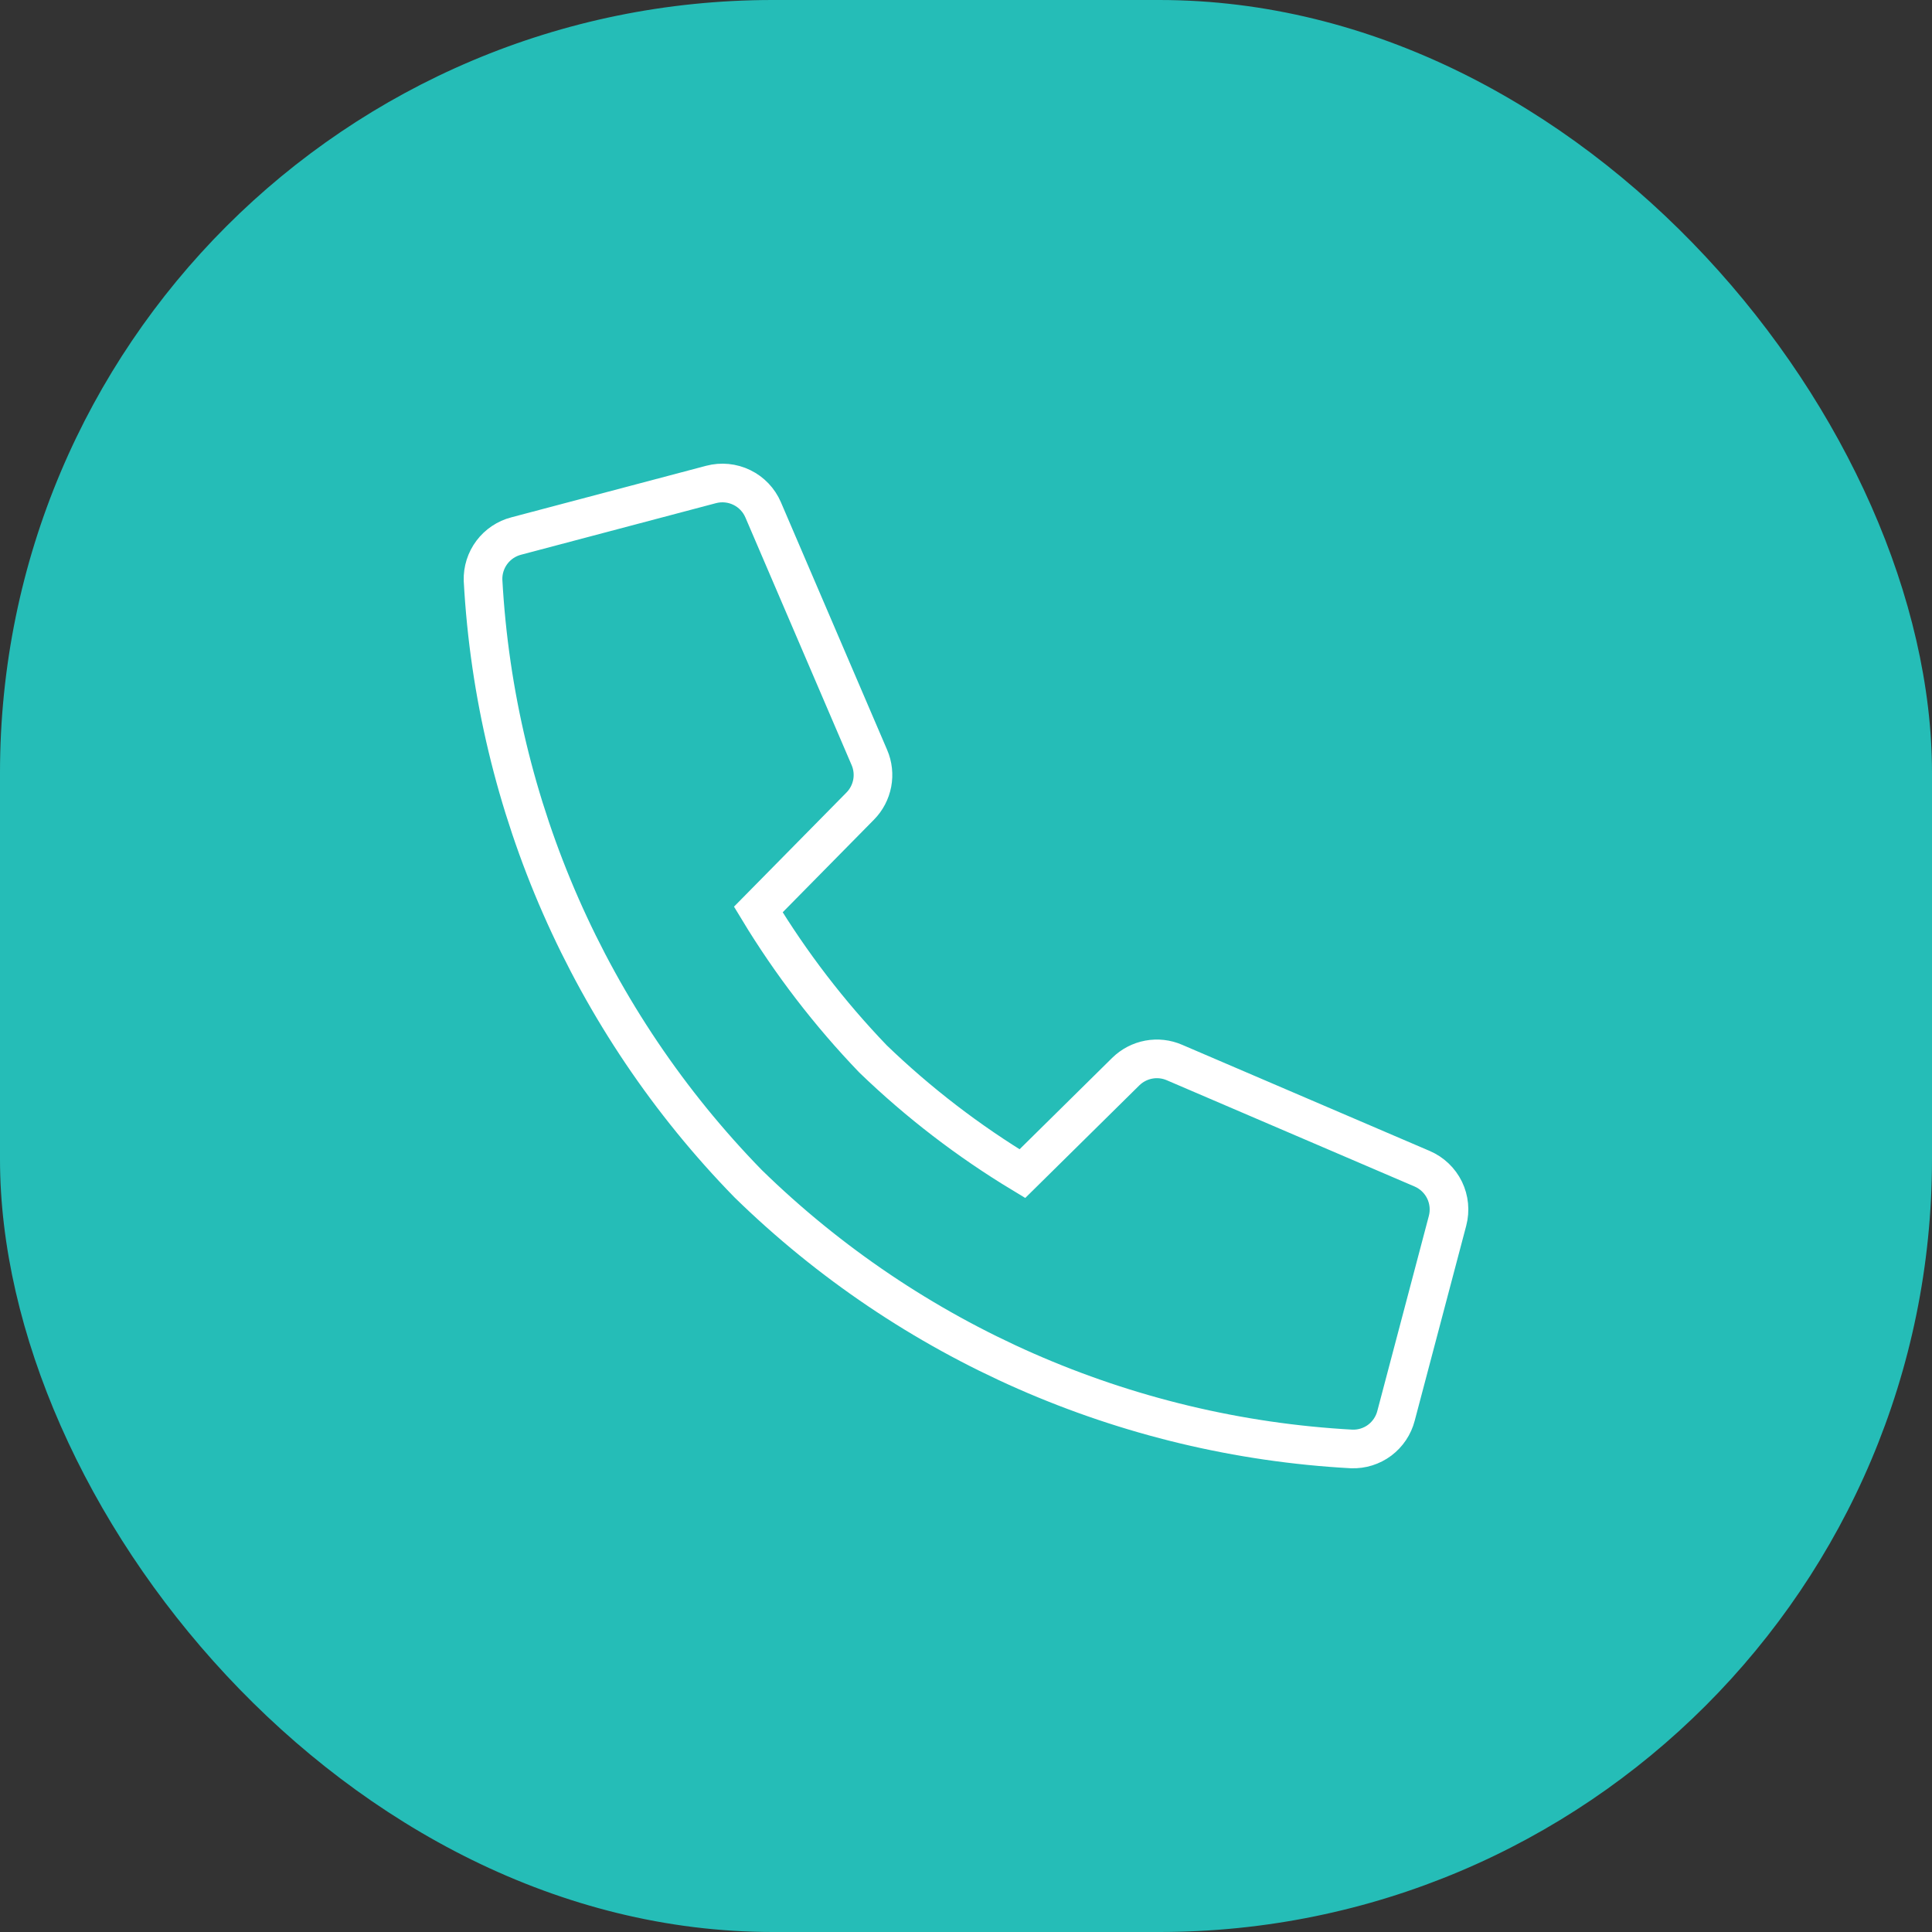
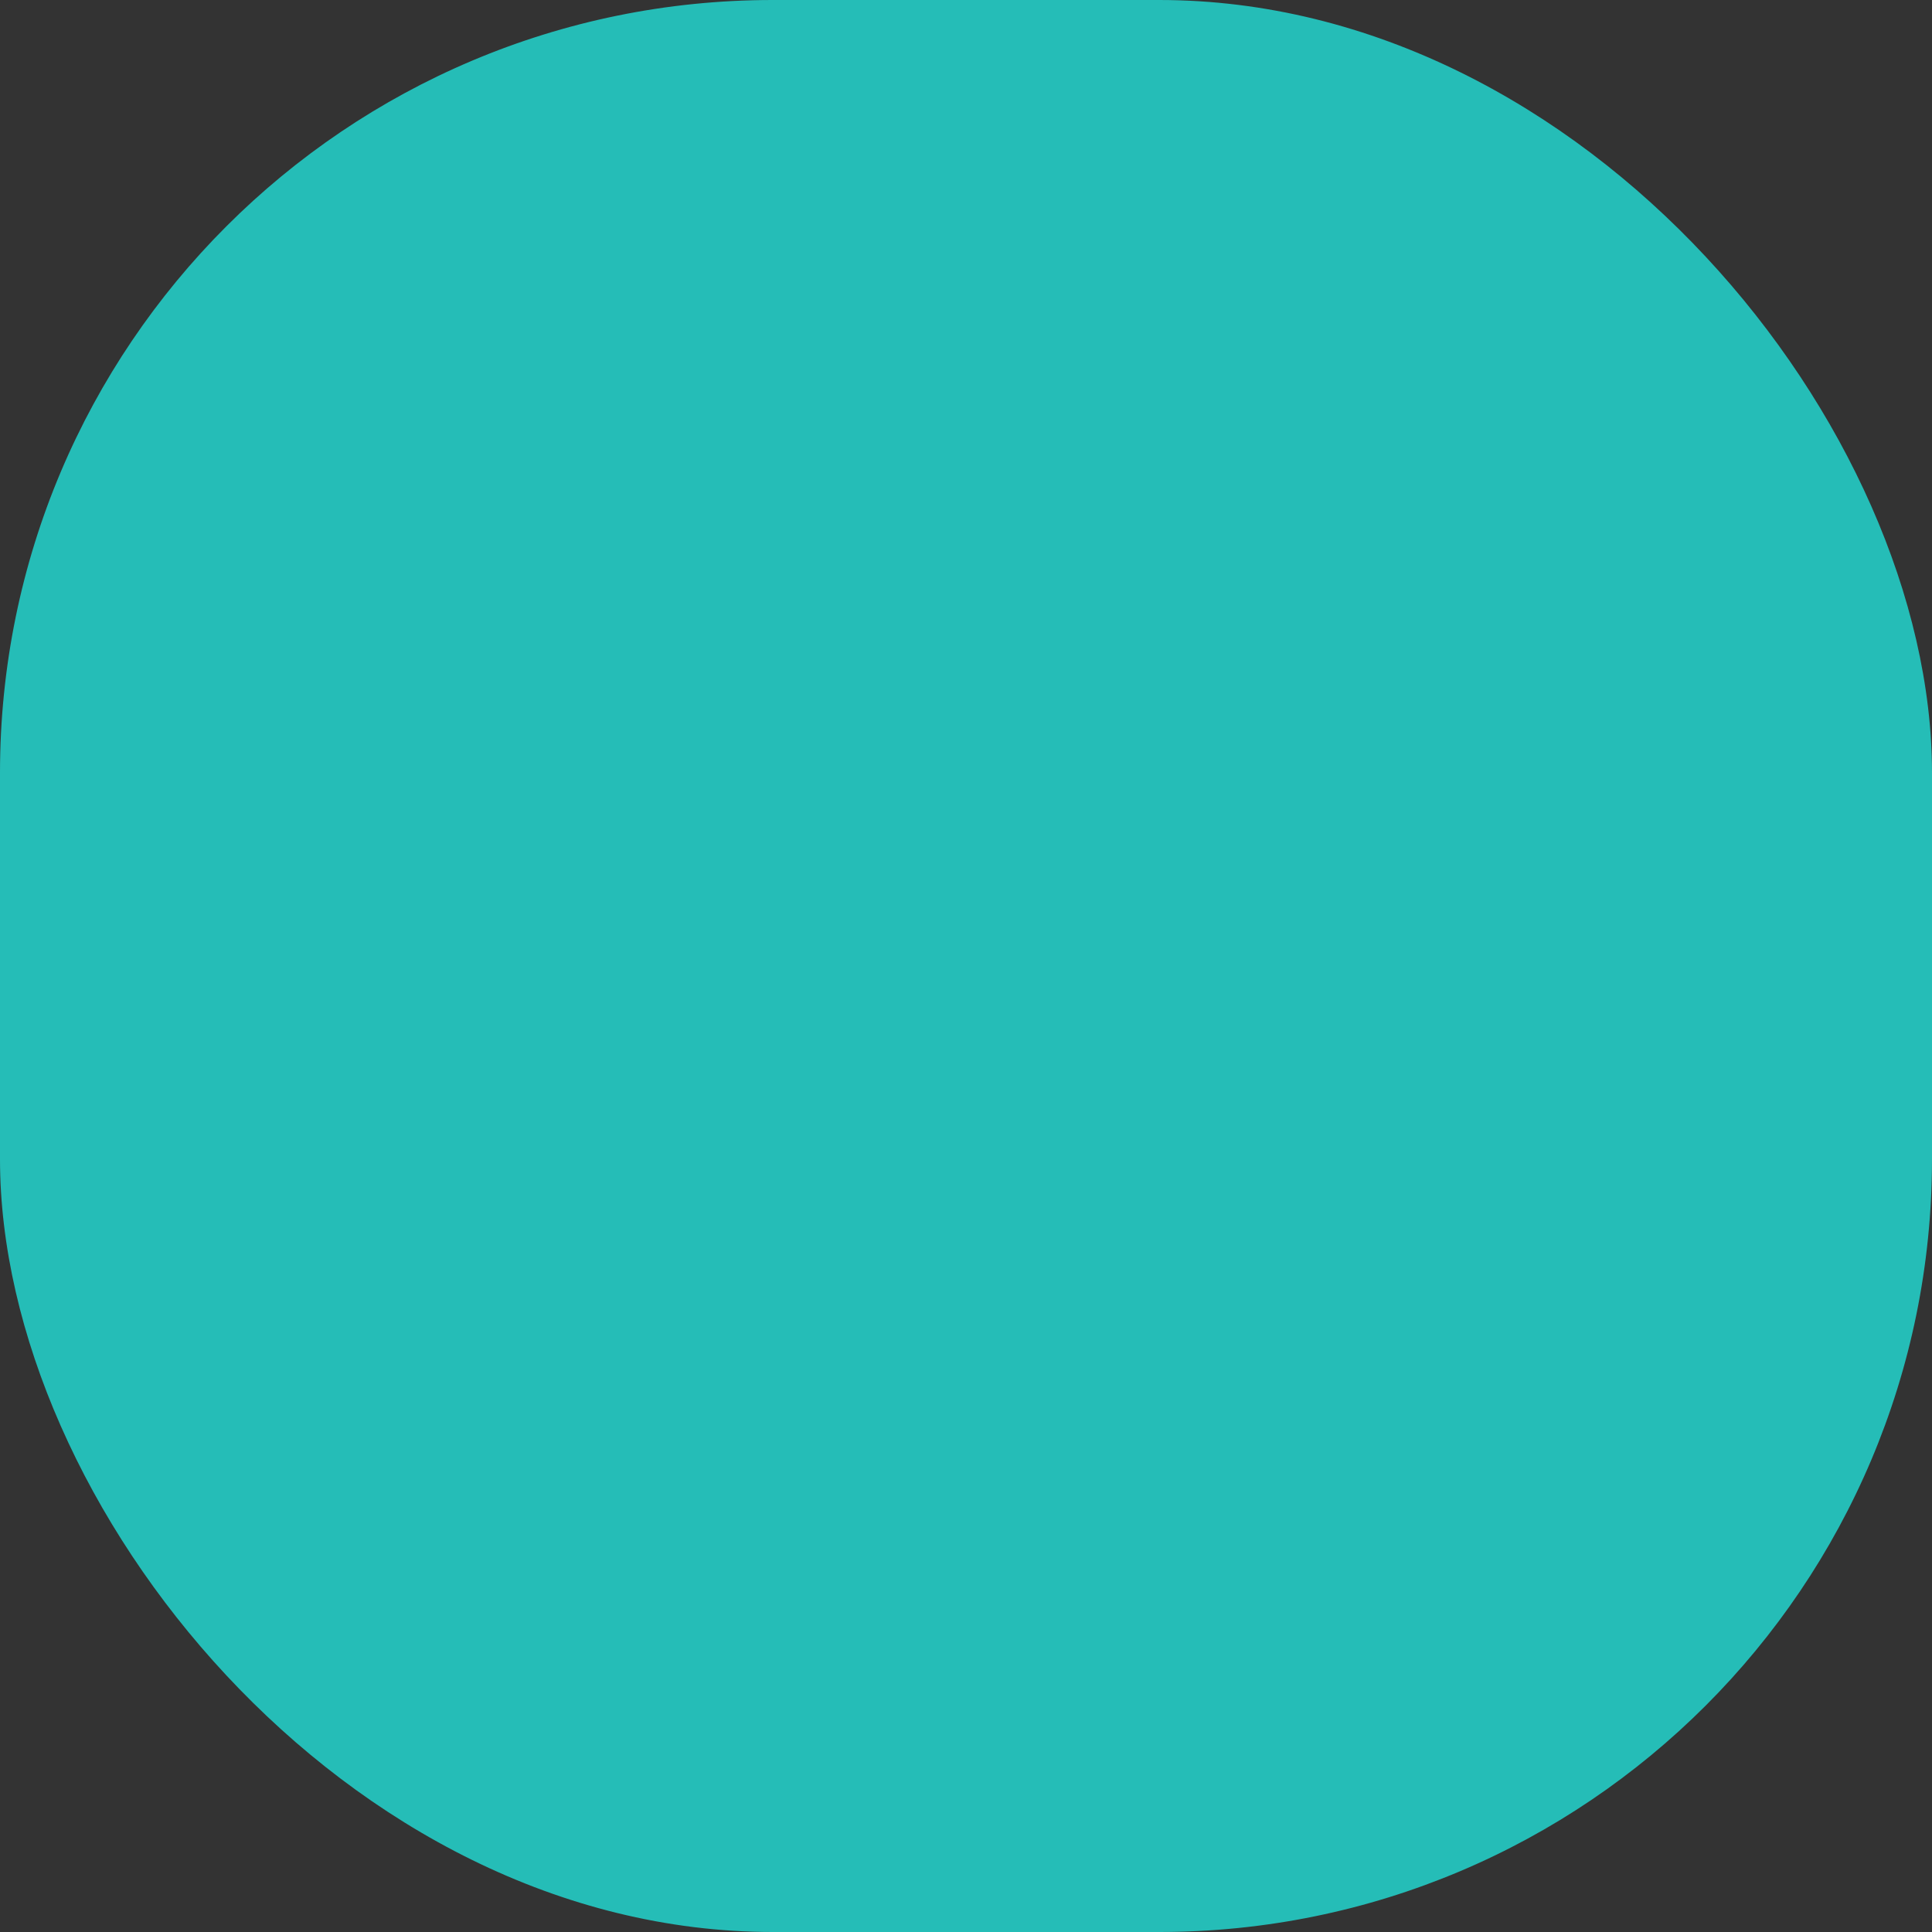
<svg xmlns="http://www.w3.org/2000/svg" width="50" height="50" viewBox="0 0 50 50" fill="none">
  <rect x="0" y="0" width="50" height="50" fill="#333333" stroke="none" />
  <rect width="50" height="50" rx="20" fill="#25BDB7" />
-   <path d="M29.135 27.733L26.459 30.374C25.064 29.532 23.767 28.536 22.594 27.405C21.465 26.23 20.469 24.933 19.625 23.538L22.263 20.861C22.423 20.699 22.53 20.493 22.573 20.269C22.615 20.046 22.59 19.814 22.5 19.605L19.75 13.194C19.642 12.942 19.446 12.736 19.199 12.616C18.951 12.495 18.669 12.468 18.403 12.538L13.361 13.872C13.109 13.937 12.886 14.086 12.73 14.294C12.574 14.502 12.493 14.757 12.501 15.017C12.821 20.882 15.26 26.432 19.363 30.635C23.566 34.74 29.117 37.179 34.983 37.499C35.243 37.508 35.499 37.428 35.707 37.272C35.915 37.115 36.064 36.893 36.129 36.641L37.462 31.595C37.532 31.329 37.505 31.047 37.385 30.799C37.264 30.552 37.059 30.356 36.806 30.247L30.395 27.498C30.186 27.407 29.954 27.381 29.729 27.423C29.505 27.465 29.298 27.573 29.135 27.733V27.733Z" stroke="white" stroke-miterlimit="10" stroke-linecap="square" />
</svg>